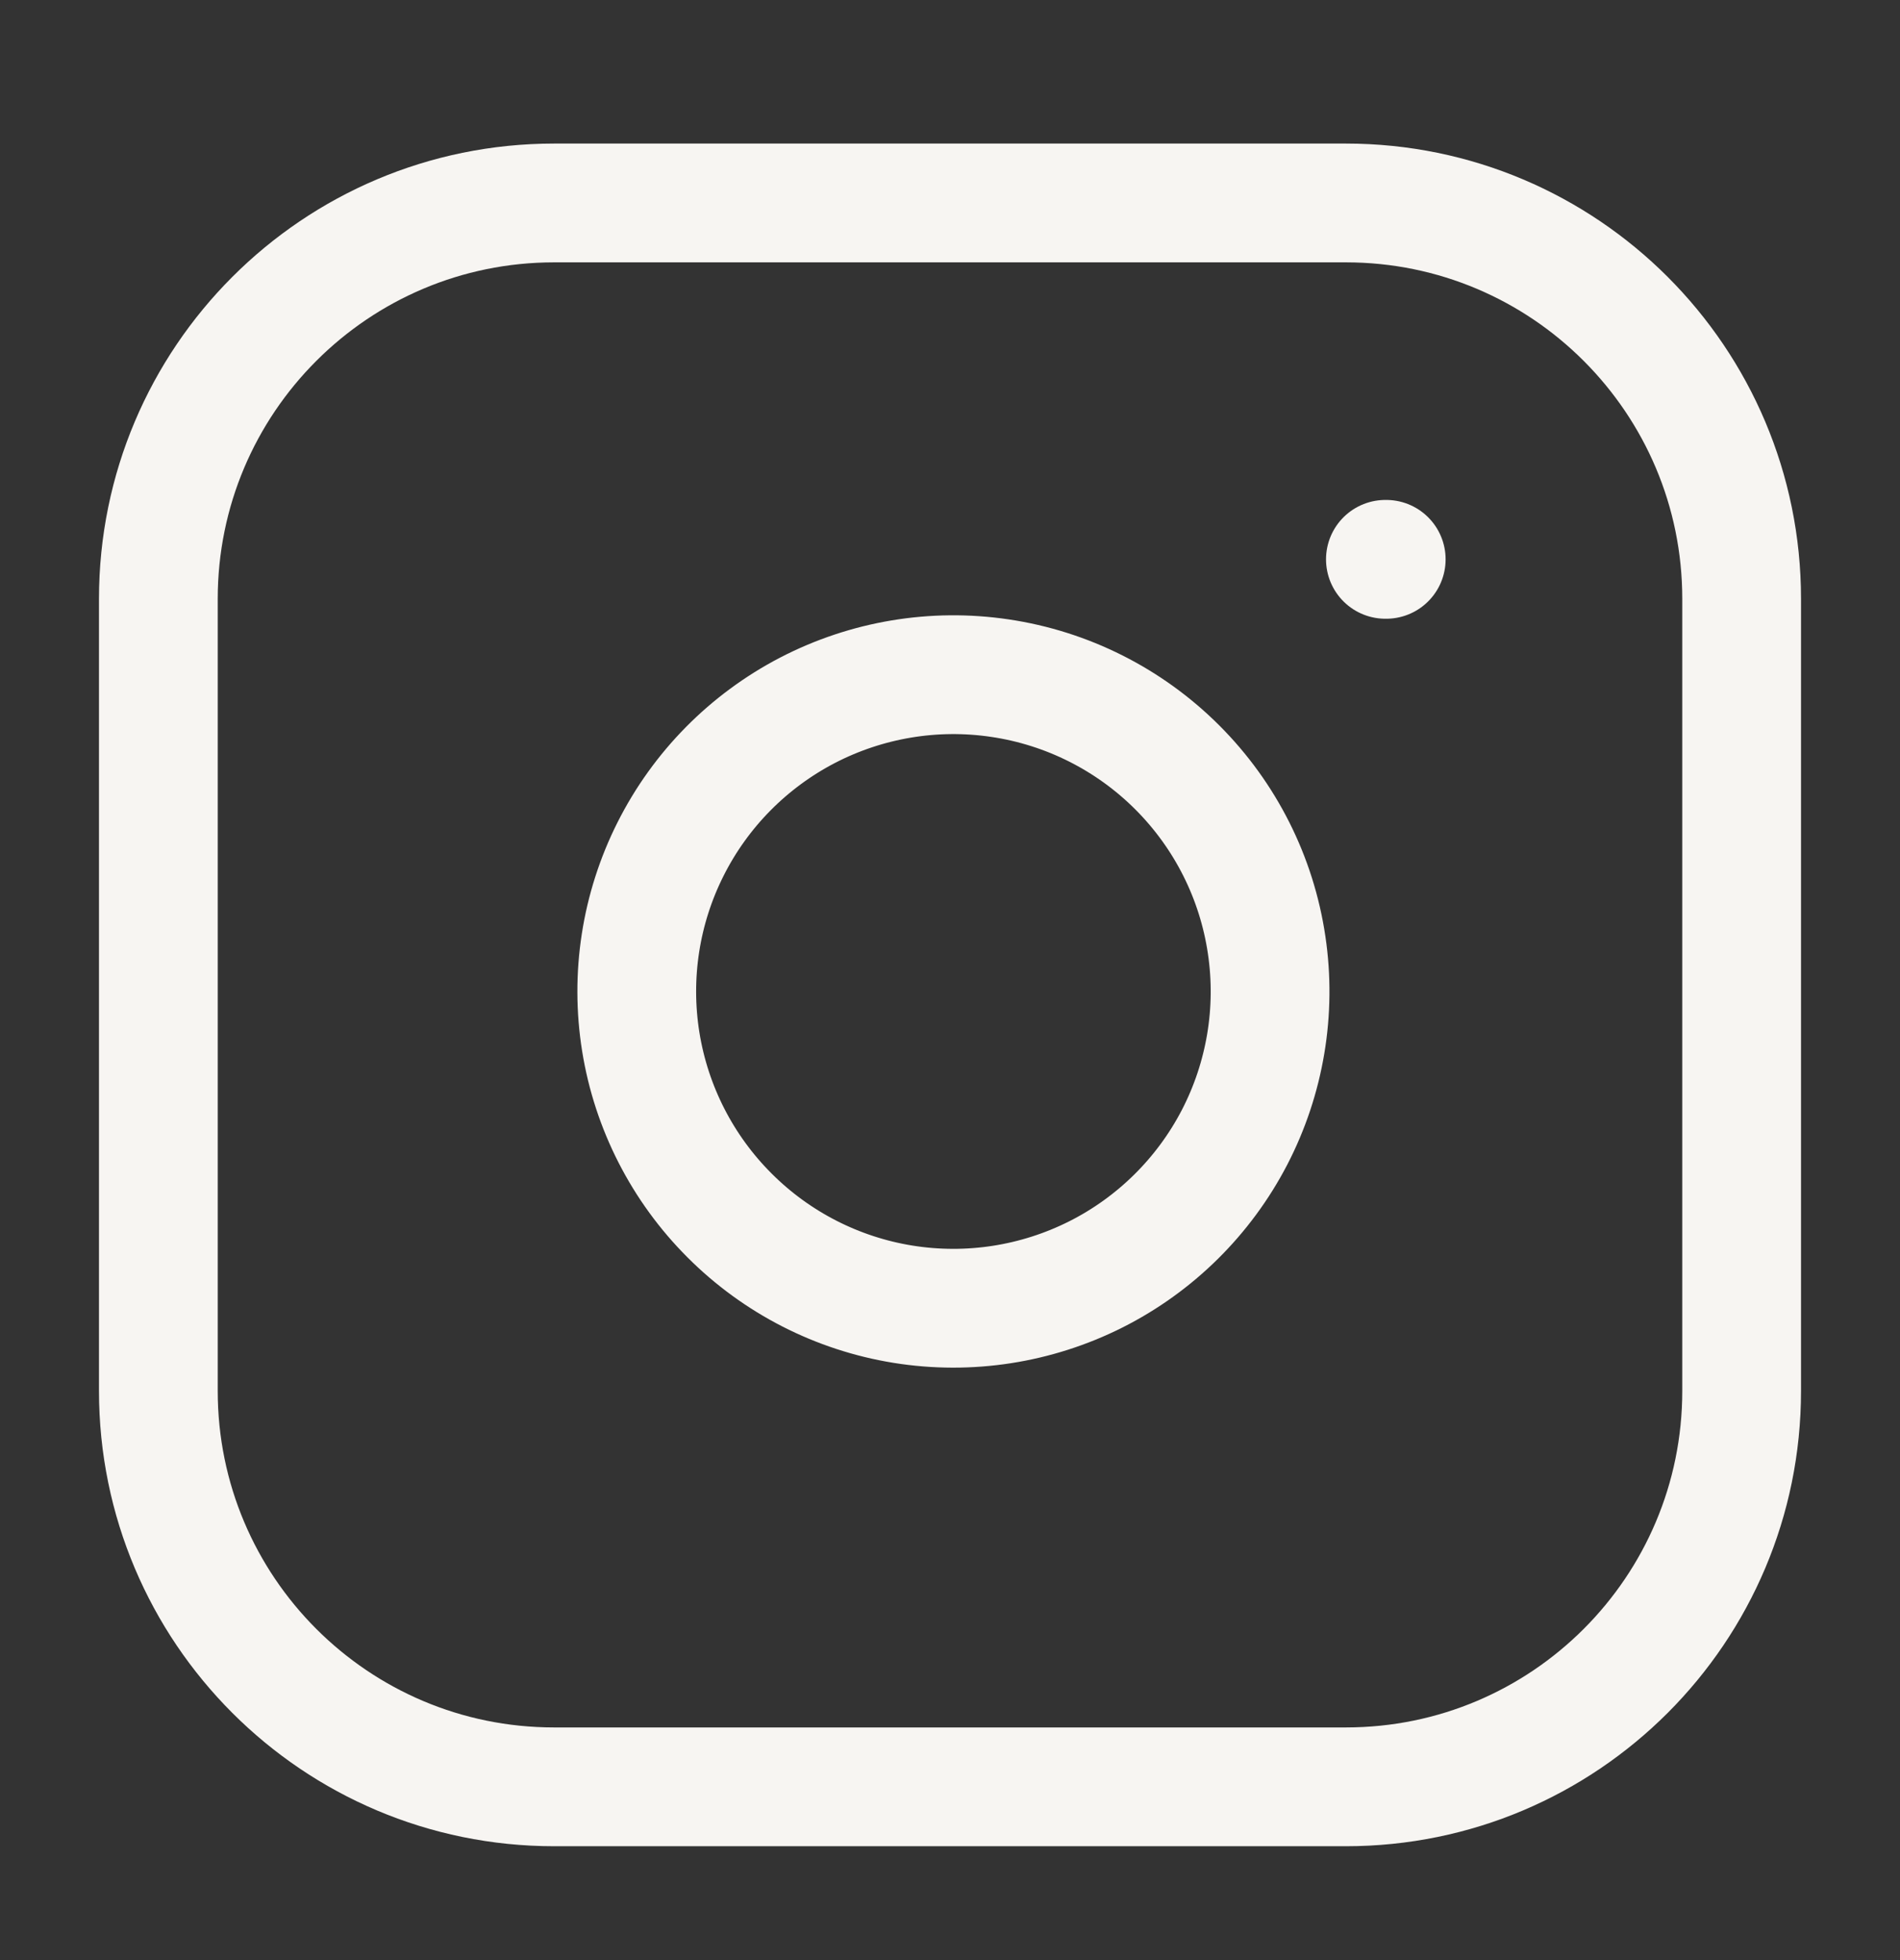
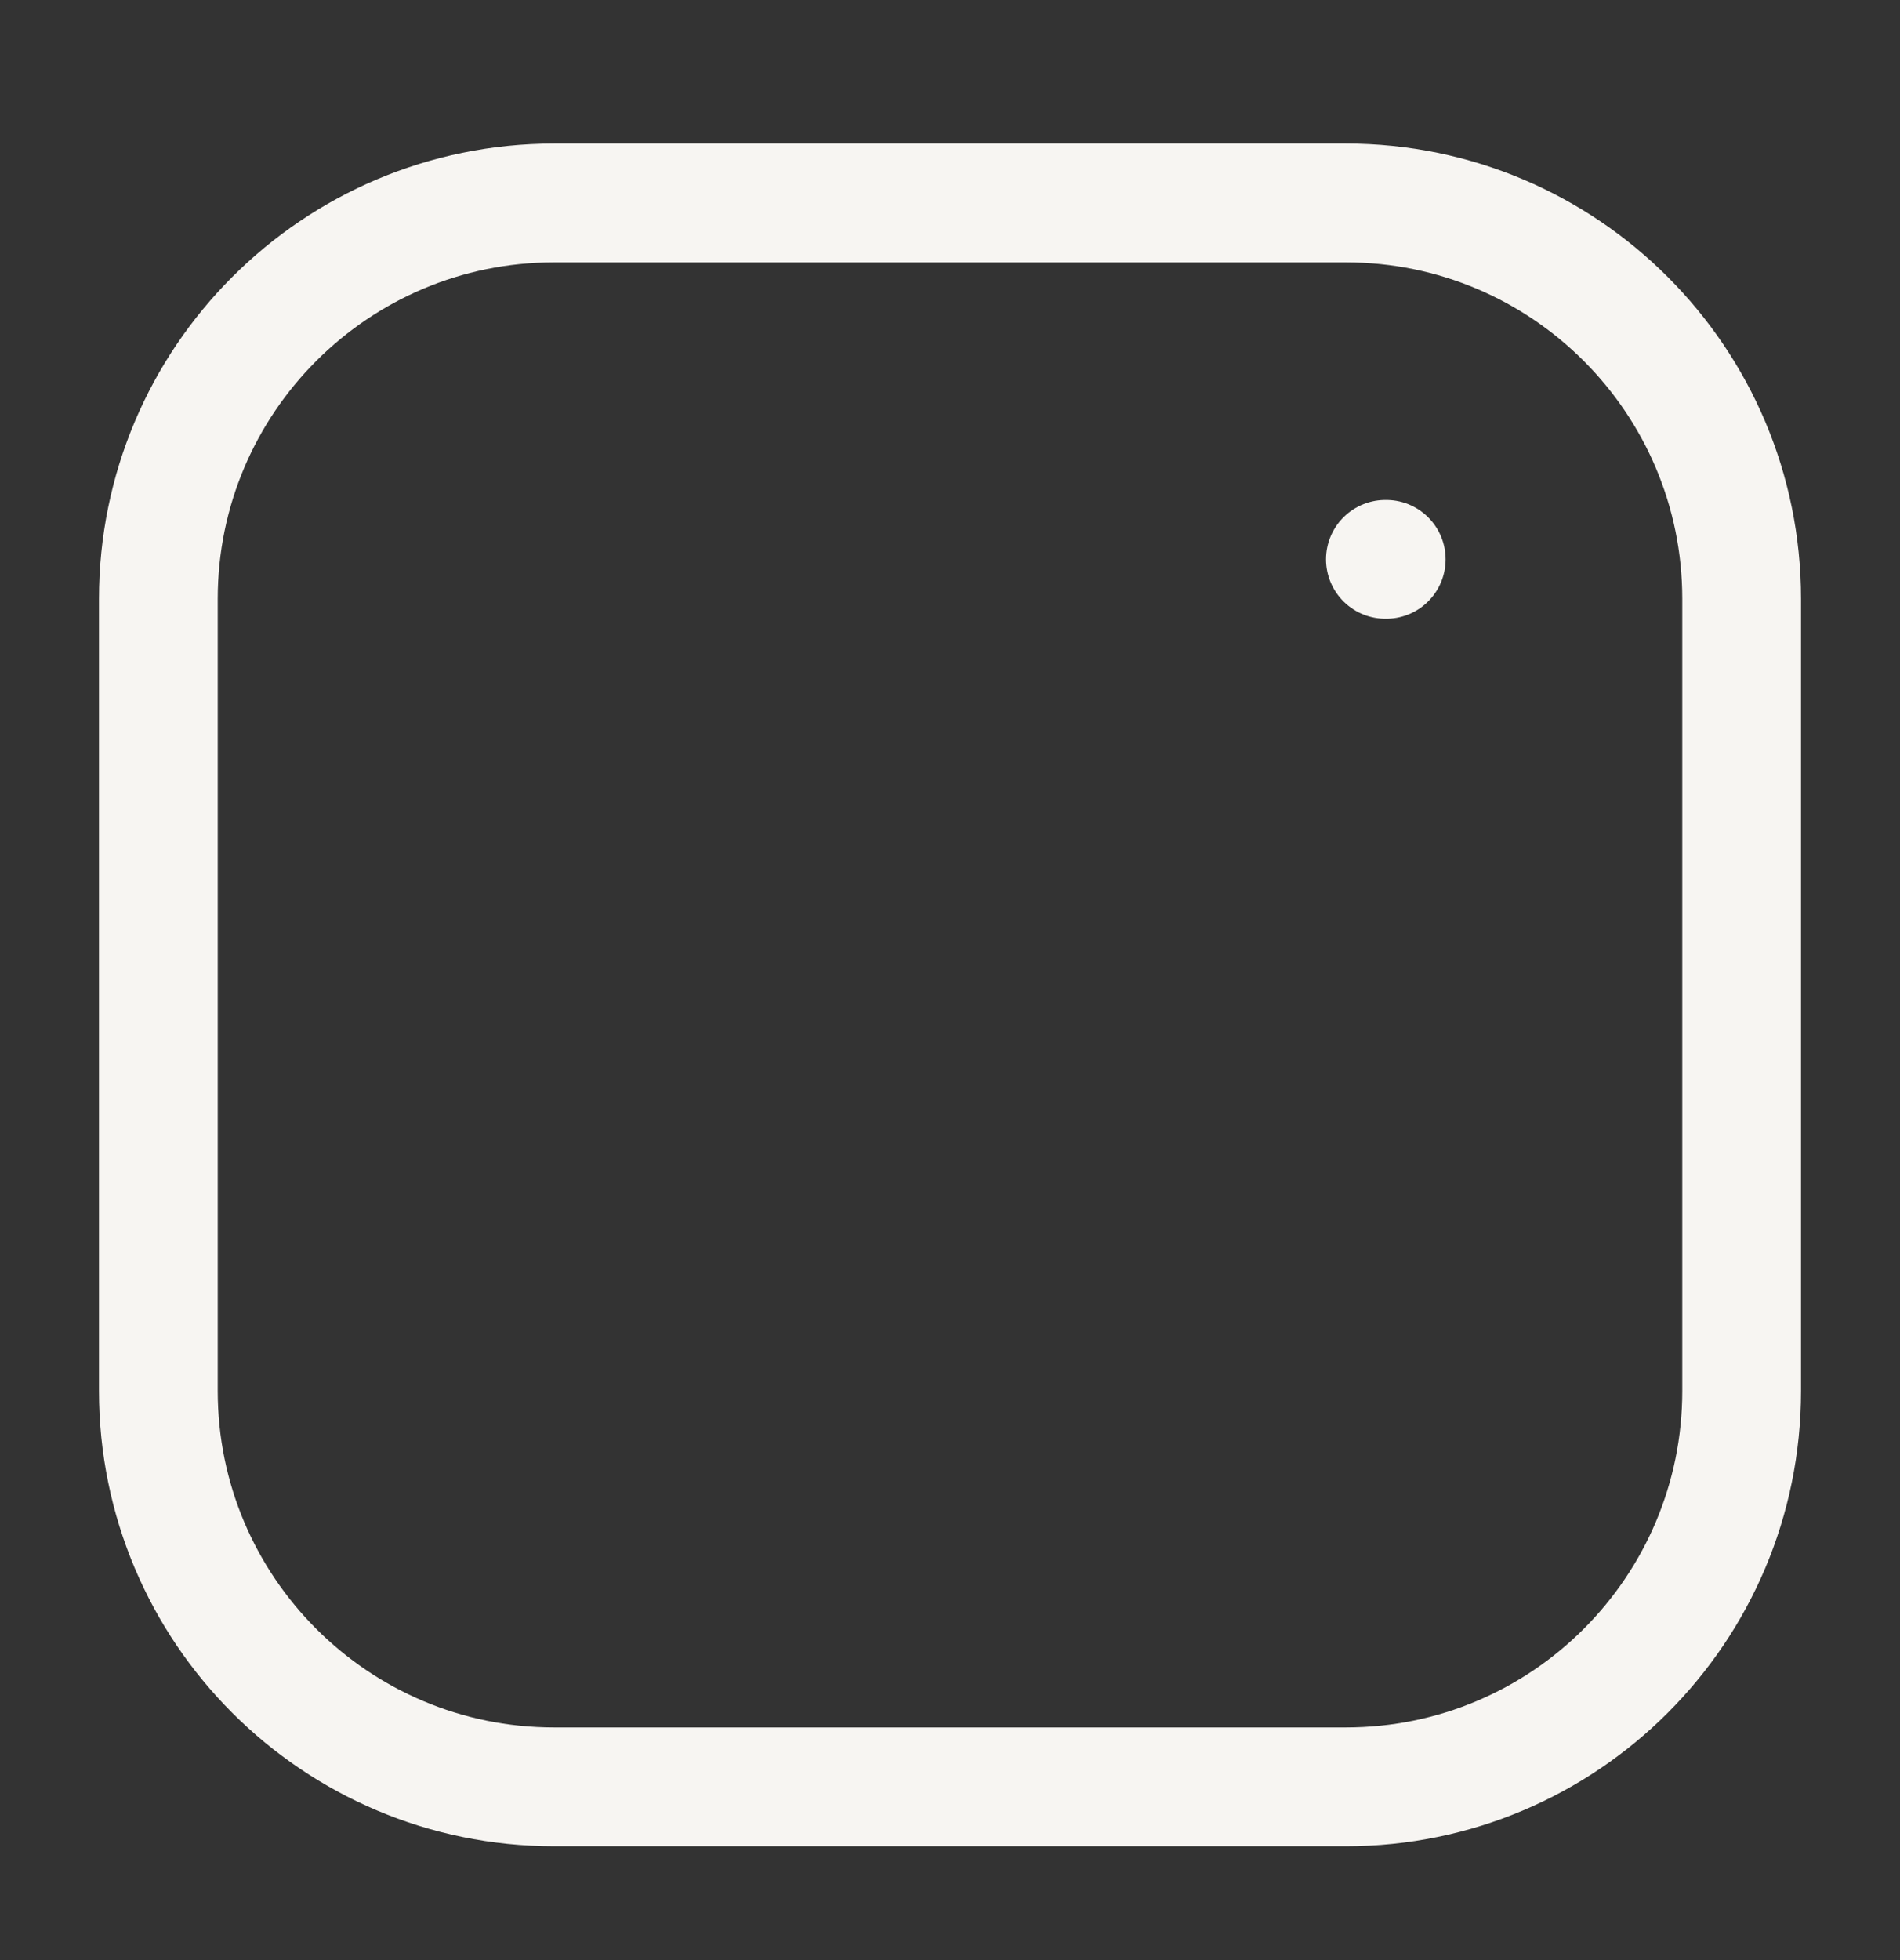
<svg xmlns="http://www.w3.org/2000/svg" width="32" height="33" viewBox="0 0 32 33" fill="none">
  <rect x="0" y="0" width="32" height="33" fill="#333333" stroke="none" />
  <path d="M22.667 3.417H9.333C5.651 3.417 2.667 6.402 2.667 10.083V23.417C2.667 27.099 5.651 30.083 9.333 30.083H22.667C26.349 30.083 29.333 27.099 29.333 23.417V10.083C29.333 6.402 26.349 3.417 22.667 3.417Z" stroke="#F7F5F2" stroke-width="2" stroke-linecap="round" stroke-linejoin="round" />
-   <path d="M21.333 15.91C21.498 17.02 21.308 18.153 20.792 19.149C20.275 20.144 19.457 20.952 18.456 21.456C17.453 21.96 16.318 22.136 15.21 21.958C14.103 21.78 13.08 21.257 12.287 20.463C11.493 19.67 10.97 18.647 10.792 17.54C10.614 16.432 10.789 15.296 11.294 14.294C11.798 13.292 12.606 12.475 13.601 11.958C14.597 11.442 15.73 11.252 16.84 11.417C17.972 11.584 19.02 12.112 19.829 12.921C20.638 13.73 21.166 14.778 21.333 15.91Z" stroke="#F7F5F2" stroke-width="2" stroke-linecap="round" stroke-linejoin="round" />
  <path d="M23.333 9.417H23.347" stroke="#F7F5F2" stroke-width="2" stroke-linecap="round" stroke-linejoin="round" />
</svg>